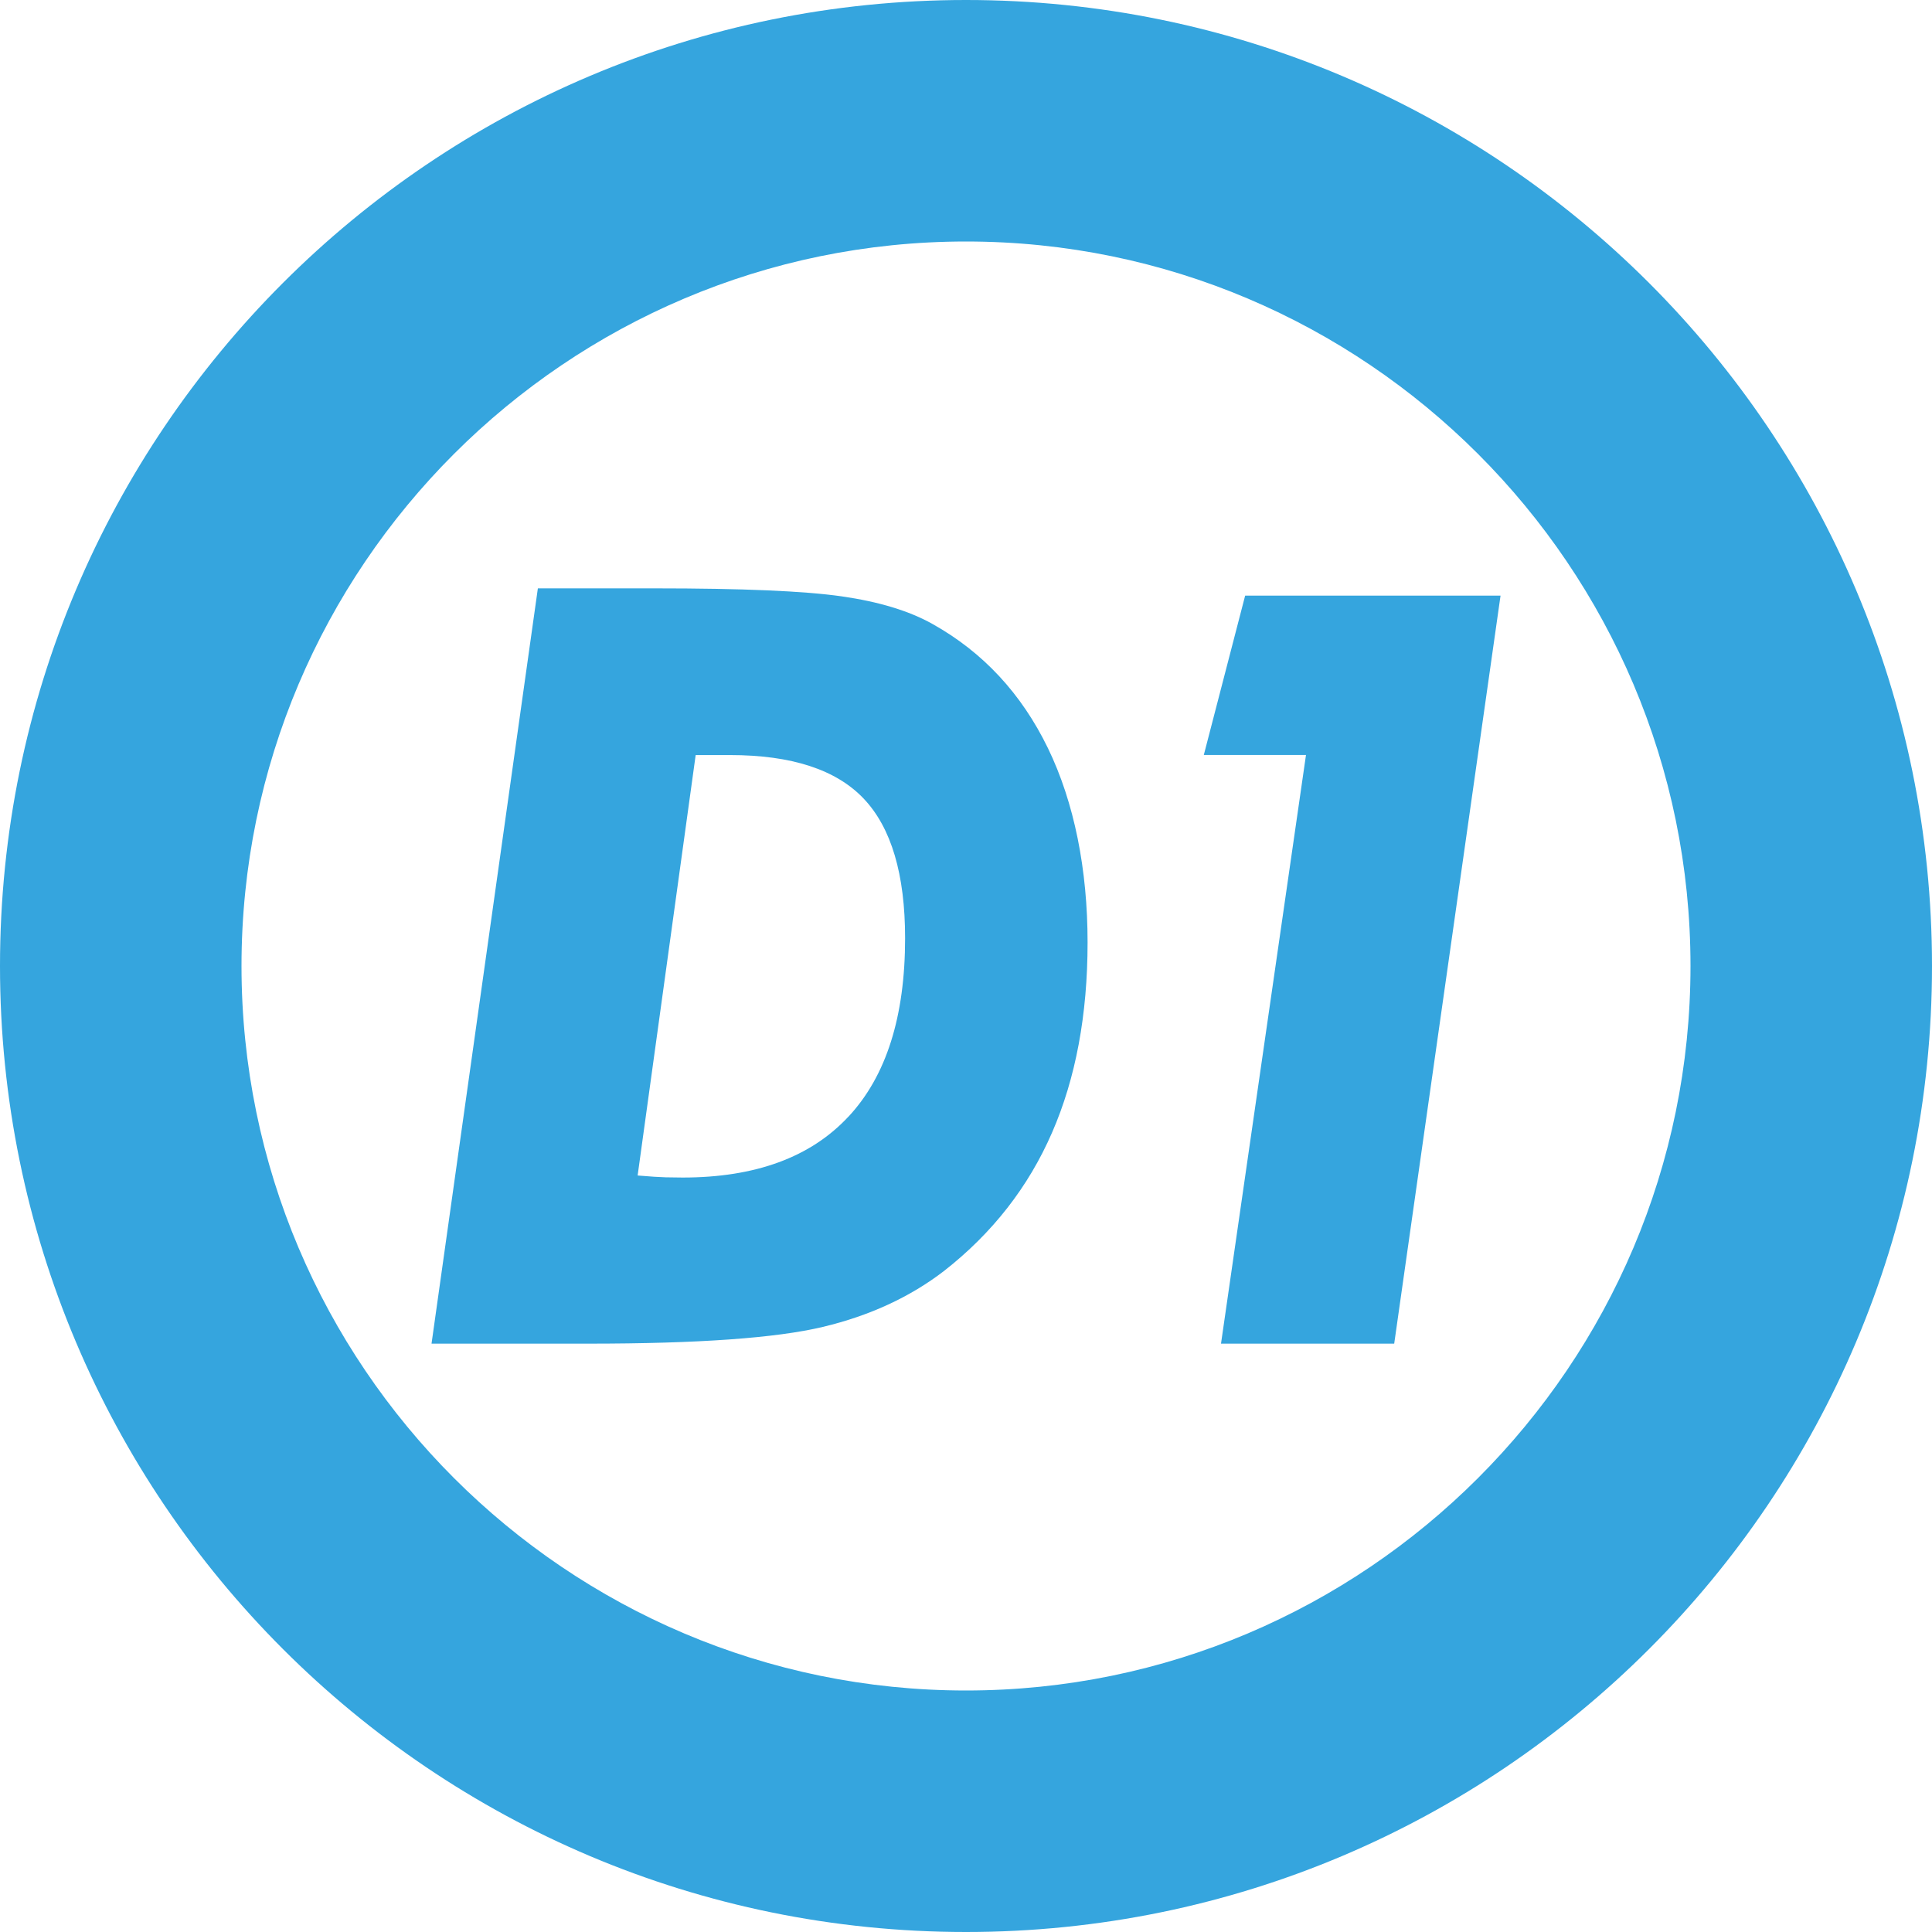
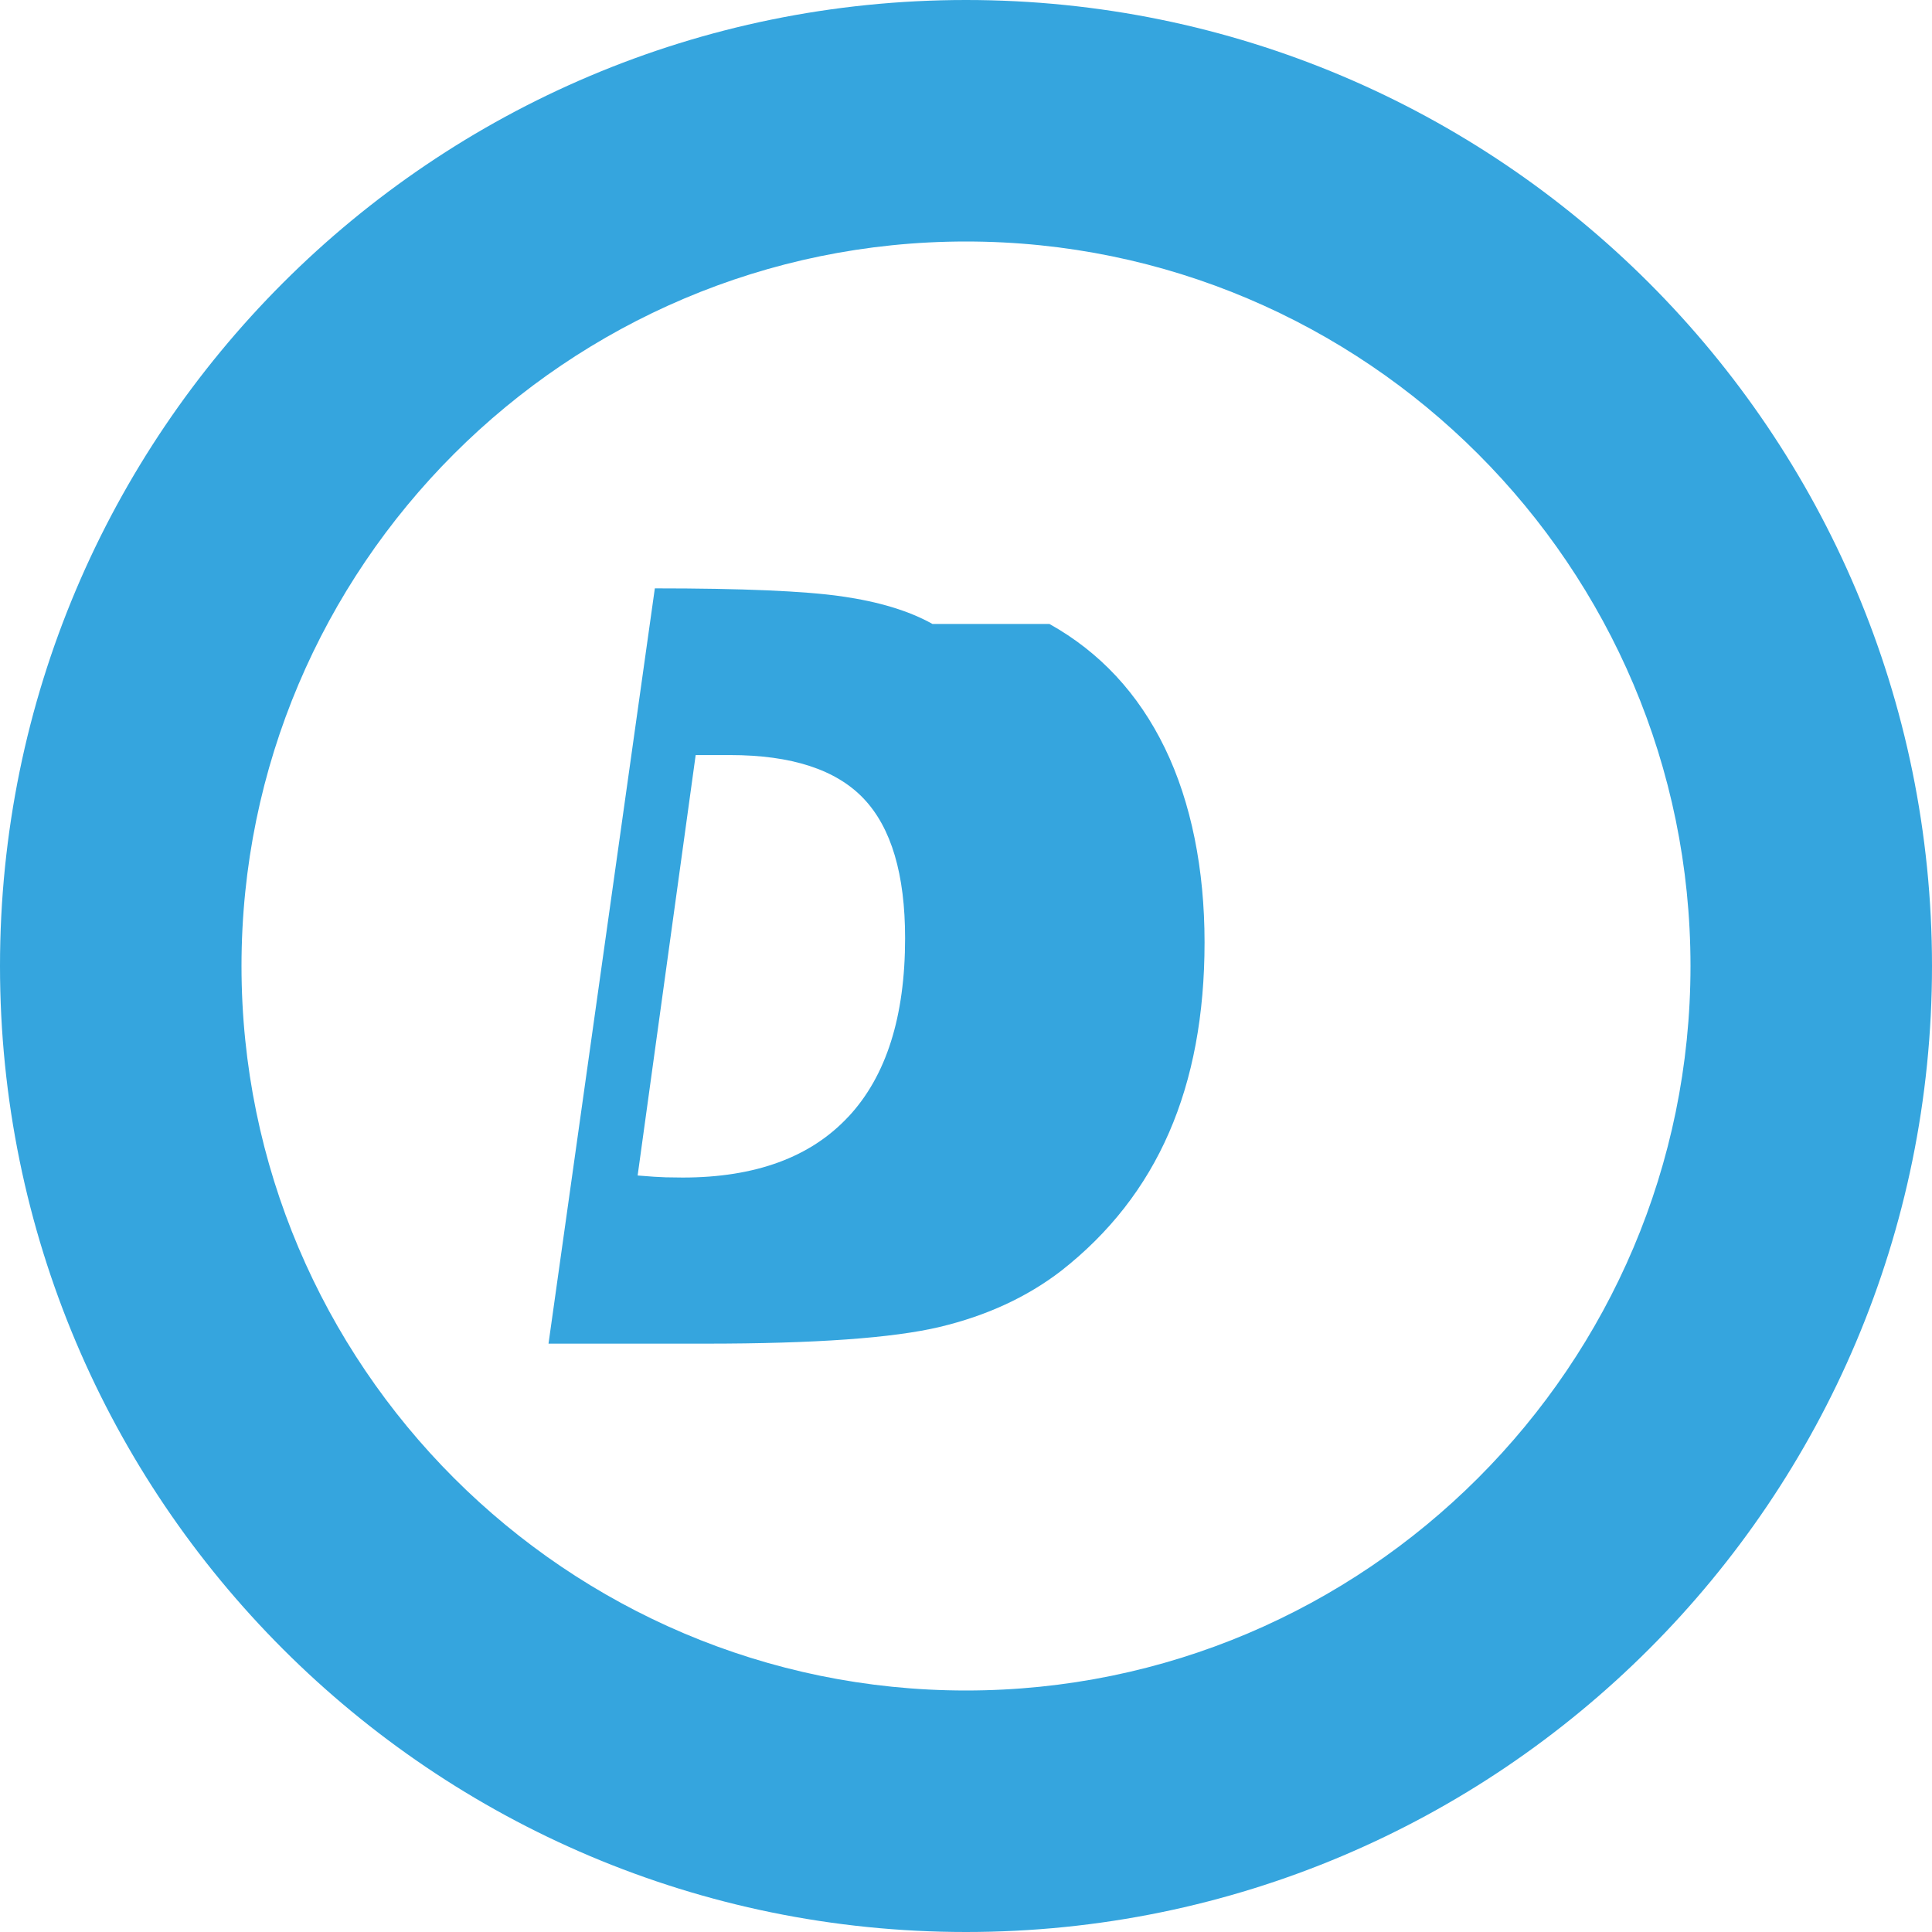
<svg xmlns="http://www.w3.org/2000/svg" id="_레이어_2" viewBox="0 0 256 256">
  <g id="_레이어_1-2">
    <g>
      <path d="m128,0C57.31,0,0,57.31,0,128s57.31,128,128,128,128-57.31,128-128S198.69,0,128,0Zm0,224c-52.93,0-96-43.07-96-96s43.07-96,96-96,96,43.07,96,96-43.07,96-96,96Z" style="fill:#35a5de;" />
-       <path d="m123.56,82.68c-3.08-1.73-7.09-2.95-12.03-3.66-4.94-.71-13.2-1.06-24.76-1.06h-15.5l-14.09,100.08h20.79c14.52,0,24.88-.74,31.07-2.22,6.19-1.48,11.55-3.95,16.06-7.42,6.4-5.01,11.17-11.12,14.3-18.32,3.14-7.2,4.71-15.61,4.71-25.22s-1.75-18.51-5.26-25.74c-3.51-7.22-8.6-12.7-15.29-16.44Zm-11.14,65.28c-5,5.38-12.33,8.07-21.96,8.07-.7,0-1.45-.01-2.25-.03-.8-.02-2.04-.1-3.72-.24l7.69-55.71h4.55c8.16,0,14.07,1.93,17.72,5.78,3.65,3.85,5.48,10.01,5.48,18.49,0,10.39-2.5,18.28-7.51,23.65Z" style="fill:#35a5de;" />
-       <polygon points="164.99 78.92 159.51 100.04 173.05 100.04 161.79 178.04 184.74 178.04 198.83 78.92 164.99 78.92" style="fill:#35a5de;" />
+       <path d="m123.56,82.68c-3.08-1.73-7.09-2.95-12.03-3.66-4.94-.71-13.2-1.06-24.76-1.06l-14.09,100.08h20.79c14.52,0,24.88-.74,31.07-2.22,6.19-1.48,11.55-3.95,16.06-7.42,6.4-5.01,11.17-11.12,14.3-18.32,3.14-7.2,4.71-15.61,4.71-25.22s-1.75-18.51-5.26-25.74c-3.51-7.22-8.6-12.7-15.29-16.44Zm-11.14,65.28c-5,5.38-12.33,8.07-21.96,8.07-.7,0-1.45-.01-2.25-.03-.8-.02-2.04-.1-3.72-.24l7.69-55.71h4.55c8.16,0,14.07,1.93,17.72,5.78,3.65,3.85,5.48,10.01,5.48,18.49,0,10.39-2.5,18.28-7.51,23.65Z" style="fill:#35a5de;" />
    </g>
  </g>
</svg>